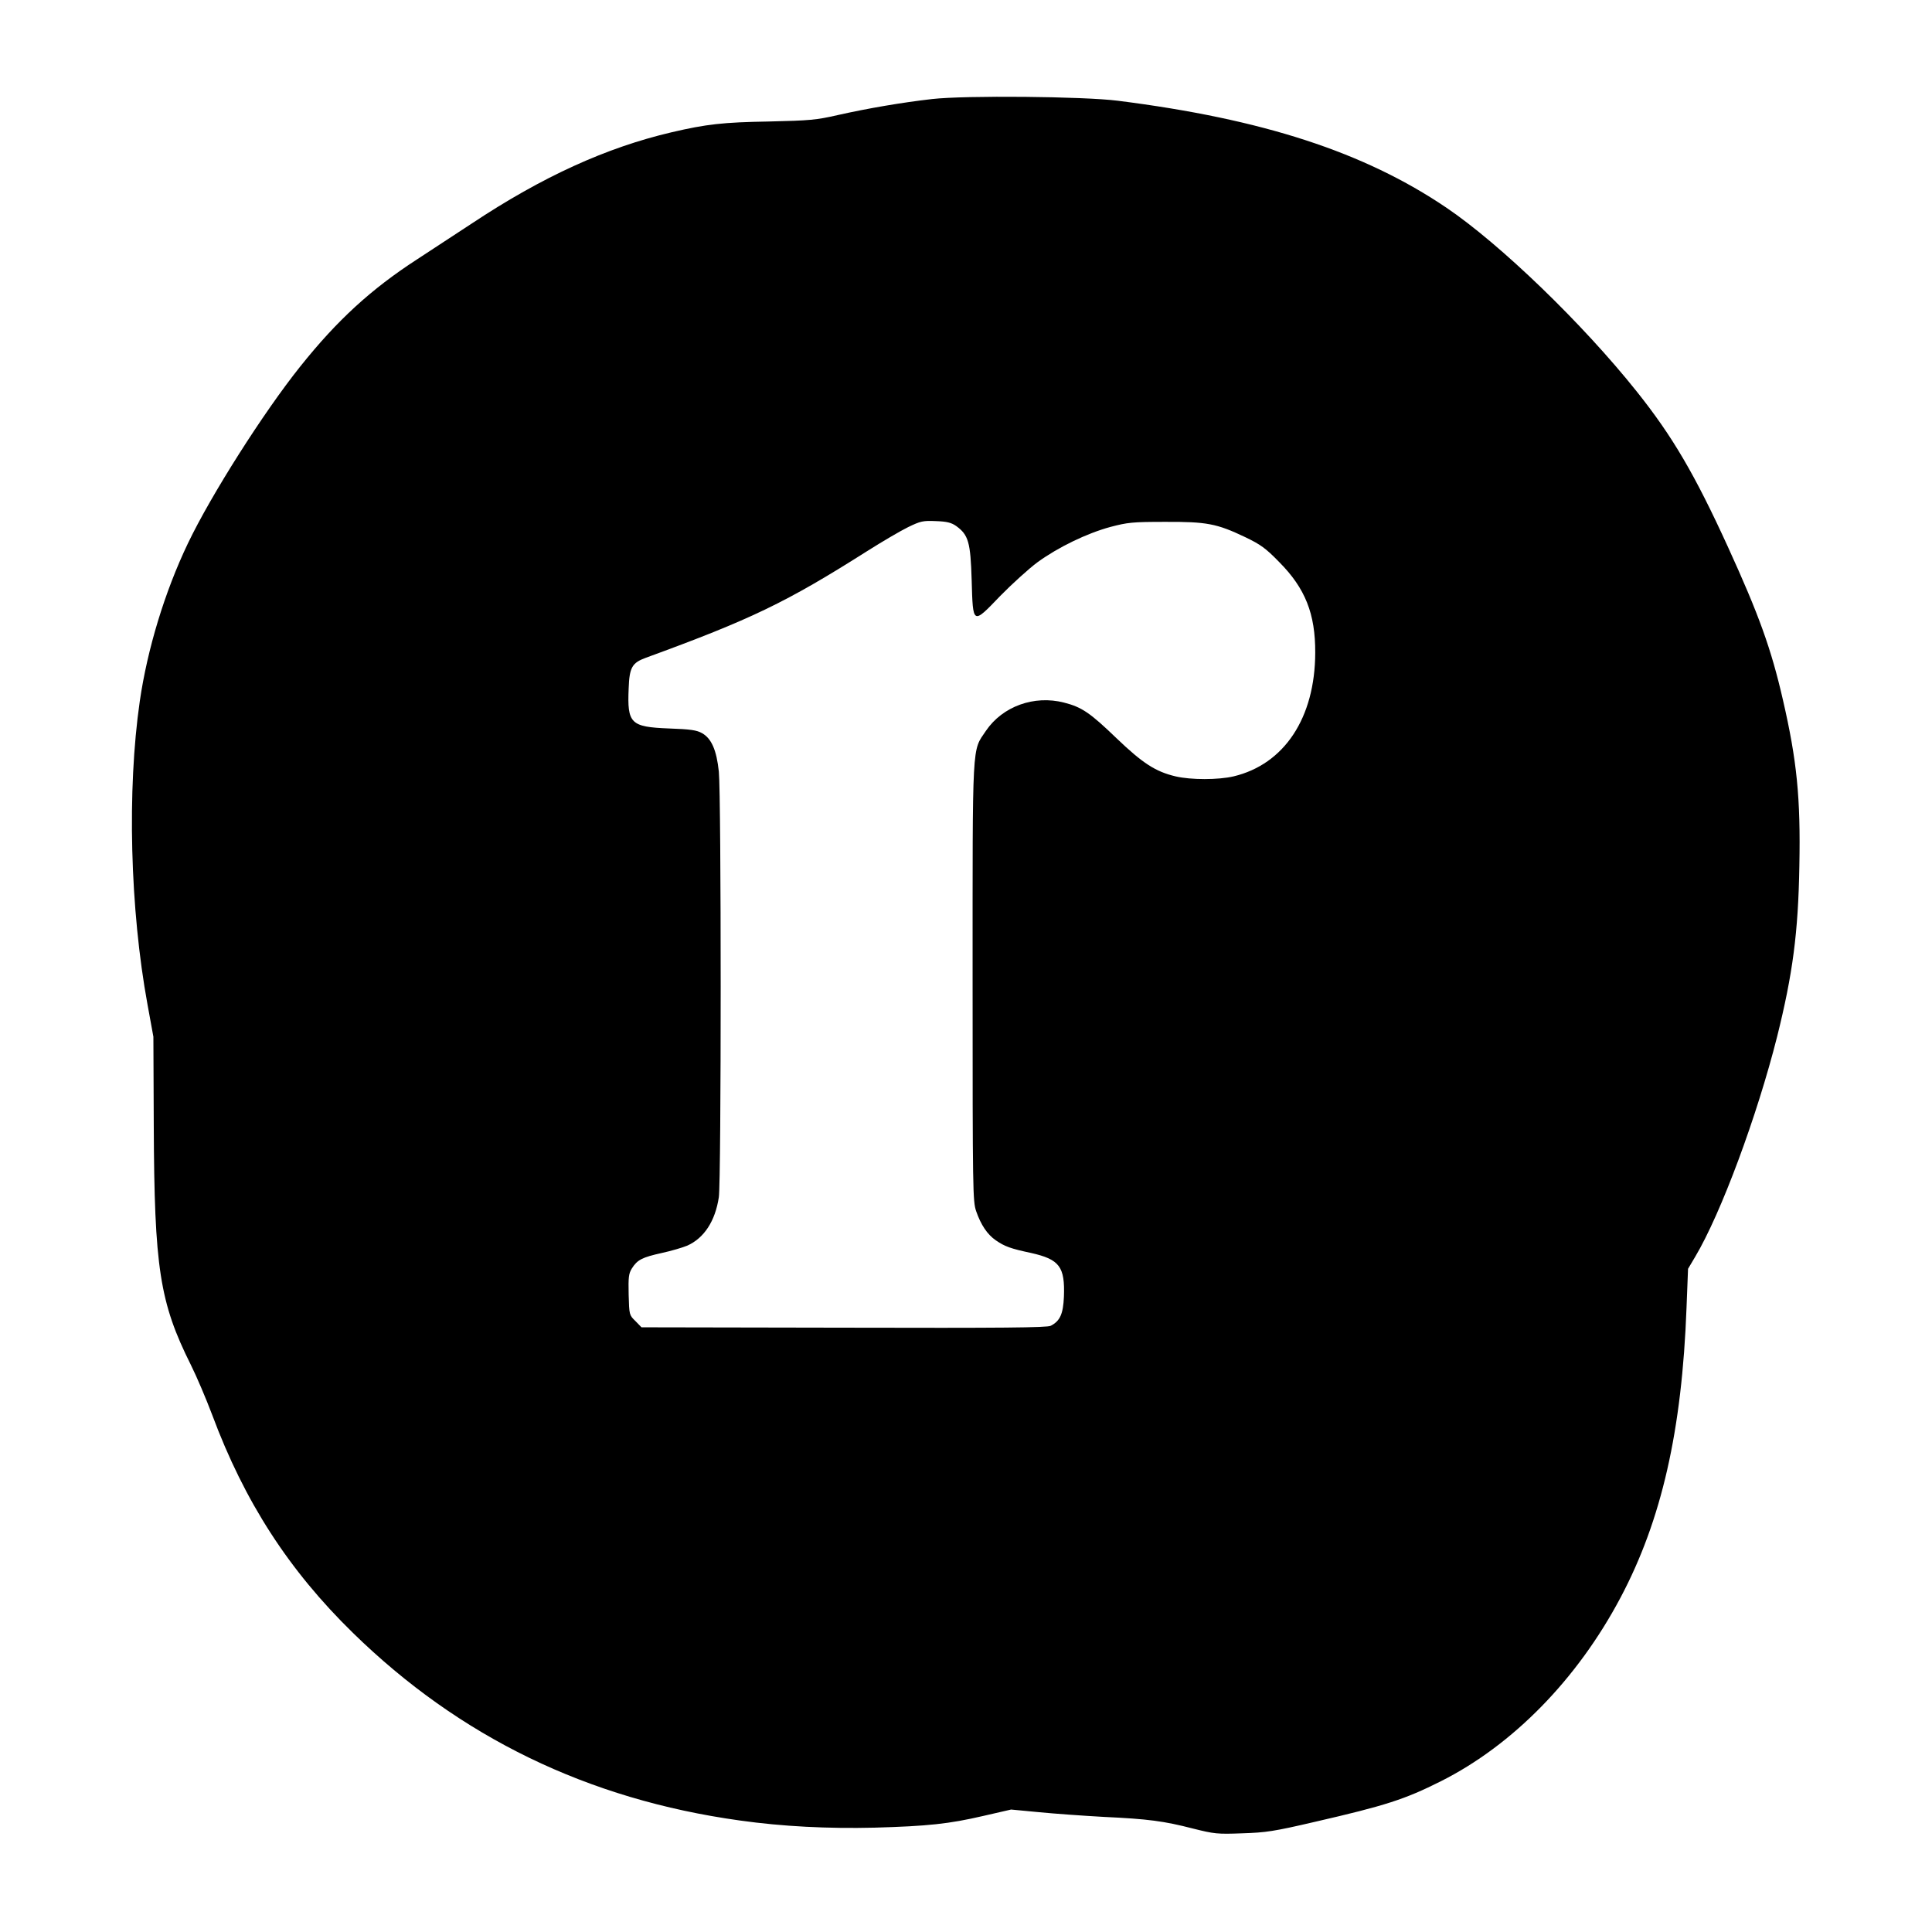
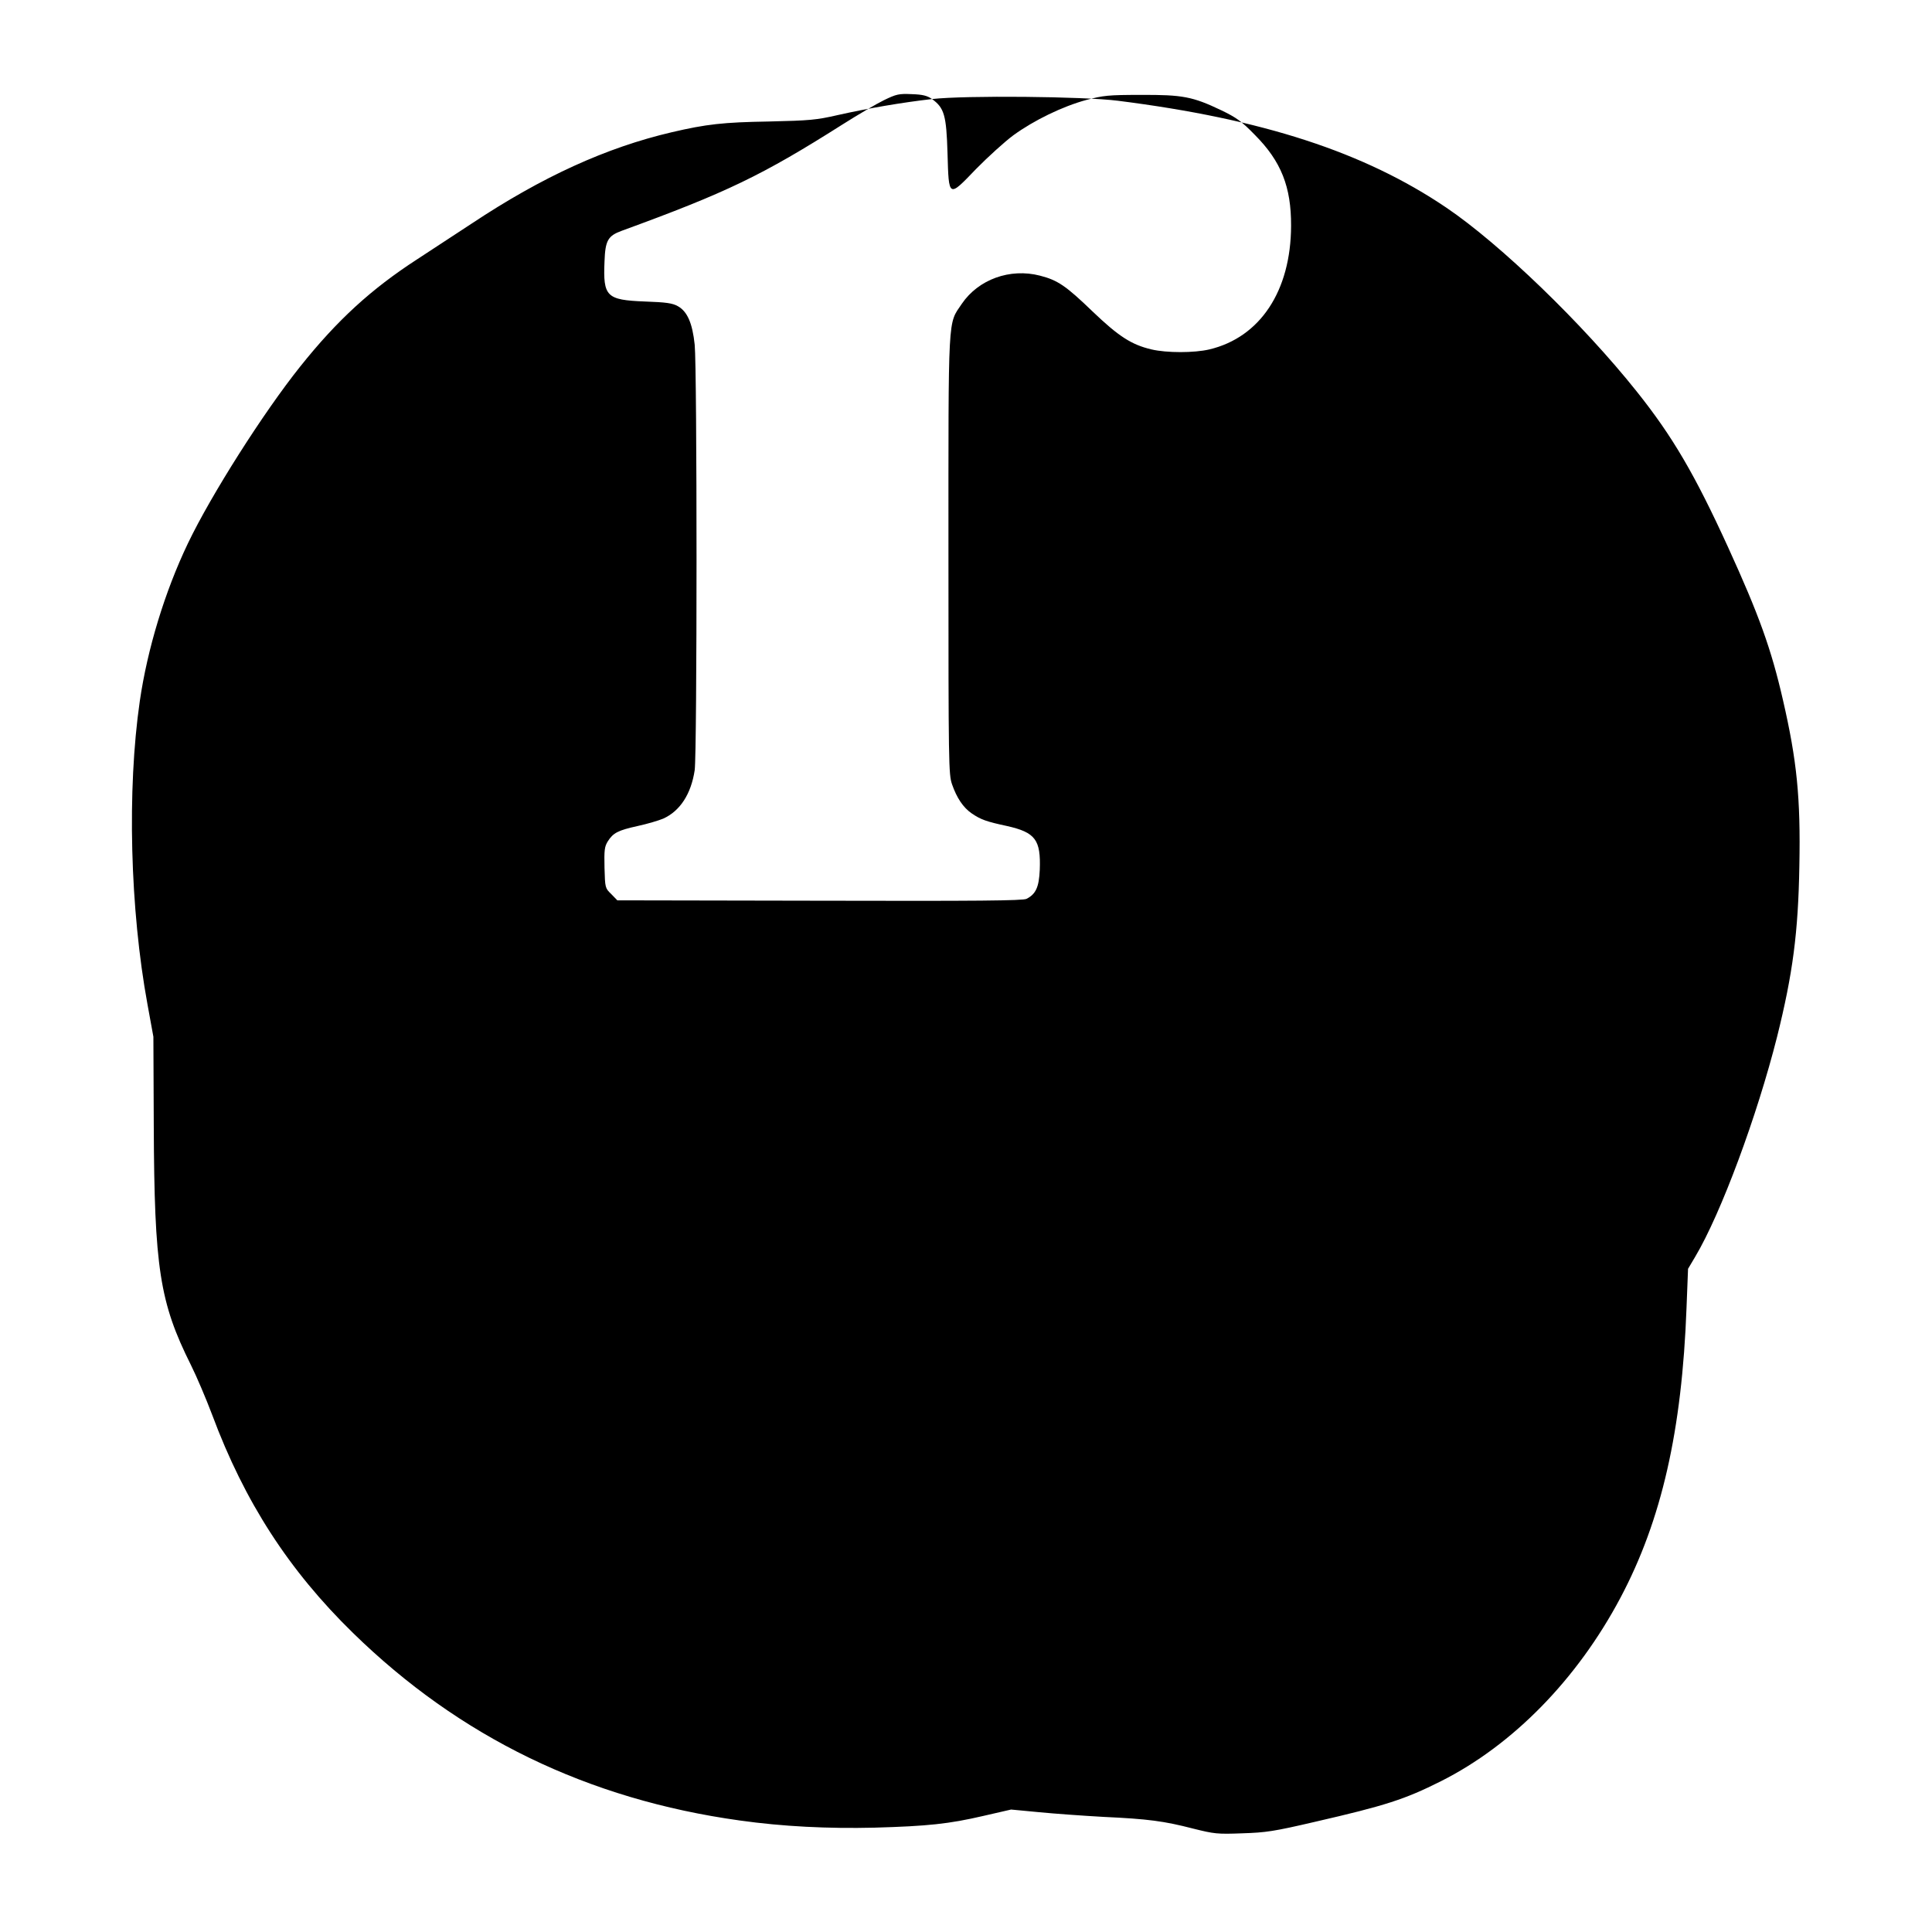
<svg xmlns="http://www.w3.org/2000/svg" height="1024pt" preserveAspectRatio="xMidYMid meet" viewBox="0 0 1024 1024" width="1024pt">
-   <path d="m4940 9715c-158-18-340-49-500-85-114-26-147-29-365-34-242-4-331-14-515-57-346-81-685-235-1060-484-85-56-216-142-290-190-242-157-422-321-619-568-195-244-472-680-595-937s-215-561-255-836c-68-470-52-1102 41-1609l31-170 2-470c3-756 31-938 197-1270 30-60 81-180 113-265 171-459 405-822 746-1155 565-552 1244-882 2050-994 227-32 469-44 714-38 283 8 395 20 576 62l148 34 148-14c81-8 236-19 343-25 236-11 319-22 474-62 112-28 128-30 260-25 126 4 167 10 386 61 374 86 476 119 667 215 382 192 723 541 952 973 218 411 326 886 350 1538l8 205 38 64c137 230 328 746 434 1166 83 333 112 552 118 905 7 361-13 559-87 880-62 271-128 453-291 810-176 385-294 587-484 825-286 359-723 781-1010 975-435 294-972 469-1740 566-180 23-808 29-985 9zm128-2263c65-47 76-86 82-286 7-240 4-238 152-84 62 63 151 144 197 178 110 80 261 153 386 187 91 24 117 27 290 27 221 1 274-9 425-81 81-39 108-58 180-132 138-139 192-274 191-481-1-345-164-591-433-655-81-19-226-19-307 0-106 25-174 69-312 201-141 136-185 166-279 190-159 41-326-20-414-149-75-112-71-34-71-1332 0-1115 1-1162 19-1215 25-72 59-123 104-154 48-33 79-44 187-67 151-34 180-73 174-232-4-92-21-129-70-154-19-10-258-12-1096-10l-1073 2-32 33c-33 32-33 33-36 140-2 93 0 111 17 139 29 46 55 59 159 82 51 11 111 29 135 39 89 40 148 130 167 257 13 94 13 2127 0 2255-12 114-39 176-89 204-28 16-61 21-176 25-203 8-221 26-213 212 4 112 18 136 92 163 556 203 743 293 1169 563 82 52 181 110 220 129 66 32 79 35 147 32 59-2 82-8 108-26z" transform="matrix(.1 0 0 -.1 0 1024)" />
+   <path d="m4940 9715c-158-18-340-49-500-85-114-26-147-29-365-34-242-4-331-14-515-57-346-81-685-235-1060-484-85-56-216-142-290-190-242-157-422-321-619-568-195-244-472-680-595-937s-215-561-255-836c-68-470-52-1102 41-1609l31-170 2-470c3-756 31-938 197-1270 30-60 81-180 113-265 171-459 405-822 746-1155 565-552 1244-882 2050-994 227-32 469-44 714-38 283 8 395 20 576 62l148 34 148-14c81-8 236-19 343-25 236-11 319-22 474-62 112-28 128-30 260-25 126 4 167 10 386 61 374 86 476 119 667 215 382 192 723 541 952 973 218 411 326 886 350 1538l8 205 38 64c137 230 328 746 434 1166 83 333 112 552 118 905 7 361-13 559-87 880-62 271-128 453-291 810-176 385-294 587-484 825-286 359-723 781-1010 975-435 294-972 469-1740 566-180 23-808 29-985 9zc65-47 76-86 82-286 7-240 4-238 152-84 62 63 151 144 197 178 110 80 261 153 386 187 91 24 117 27 290 27 221 1 274-9 425-81 81-39 108-58 180-132 138-139 192-274 191-481-1-345-164-591-433-655-81-19-226-19-307 0-106 25-174 69-312 201-141 136-185 166-279 190-159 41-326-20-414-149-75-112-71-34-71-1332 0-1115 1-1162 19-1215 25-72 59-123 104-154 48-33 79-44 187-67 151-34 180-73 174-232-4-92-21-129-70-154-19-10-258-12-1096-10l-1073 2-32 33c-33 32-33 33-36 140-2 93 0 111 17 139 29 46 55 59 159 82 51 11 111 29 135 39 89 40 148 130 167 257 13 94 13 2127 0 2255-12 114-39 176-89 204-28 16-61 21-176 25-203 8-221 26-213 212 4 112 18 136 92 163 556 203 743 293 1169 563 82 52 181 110 220 129 66 32 79 35 147 32 59-2 82-8 108-26z" transform="matrix(.1 0 0 -.1 0 1024)" />
</svg>